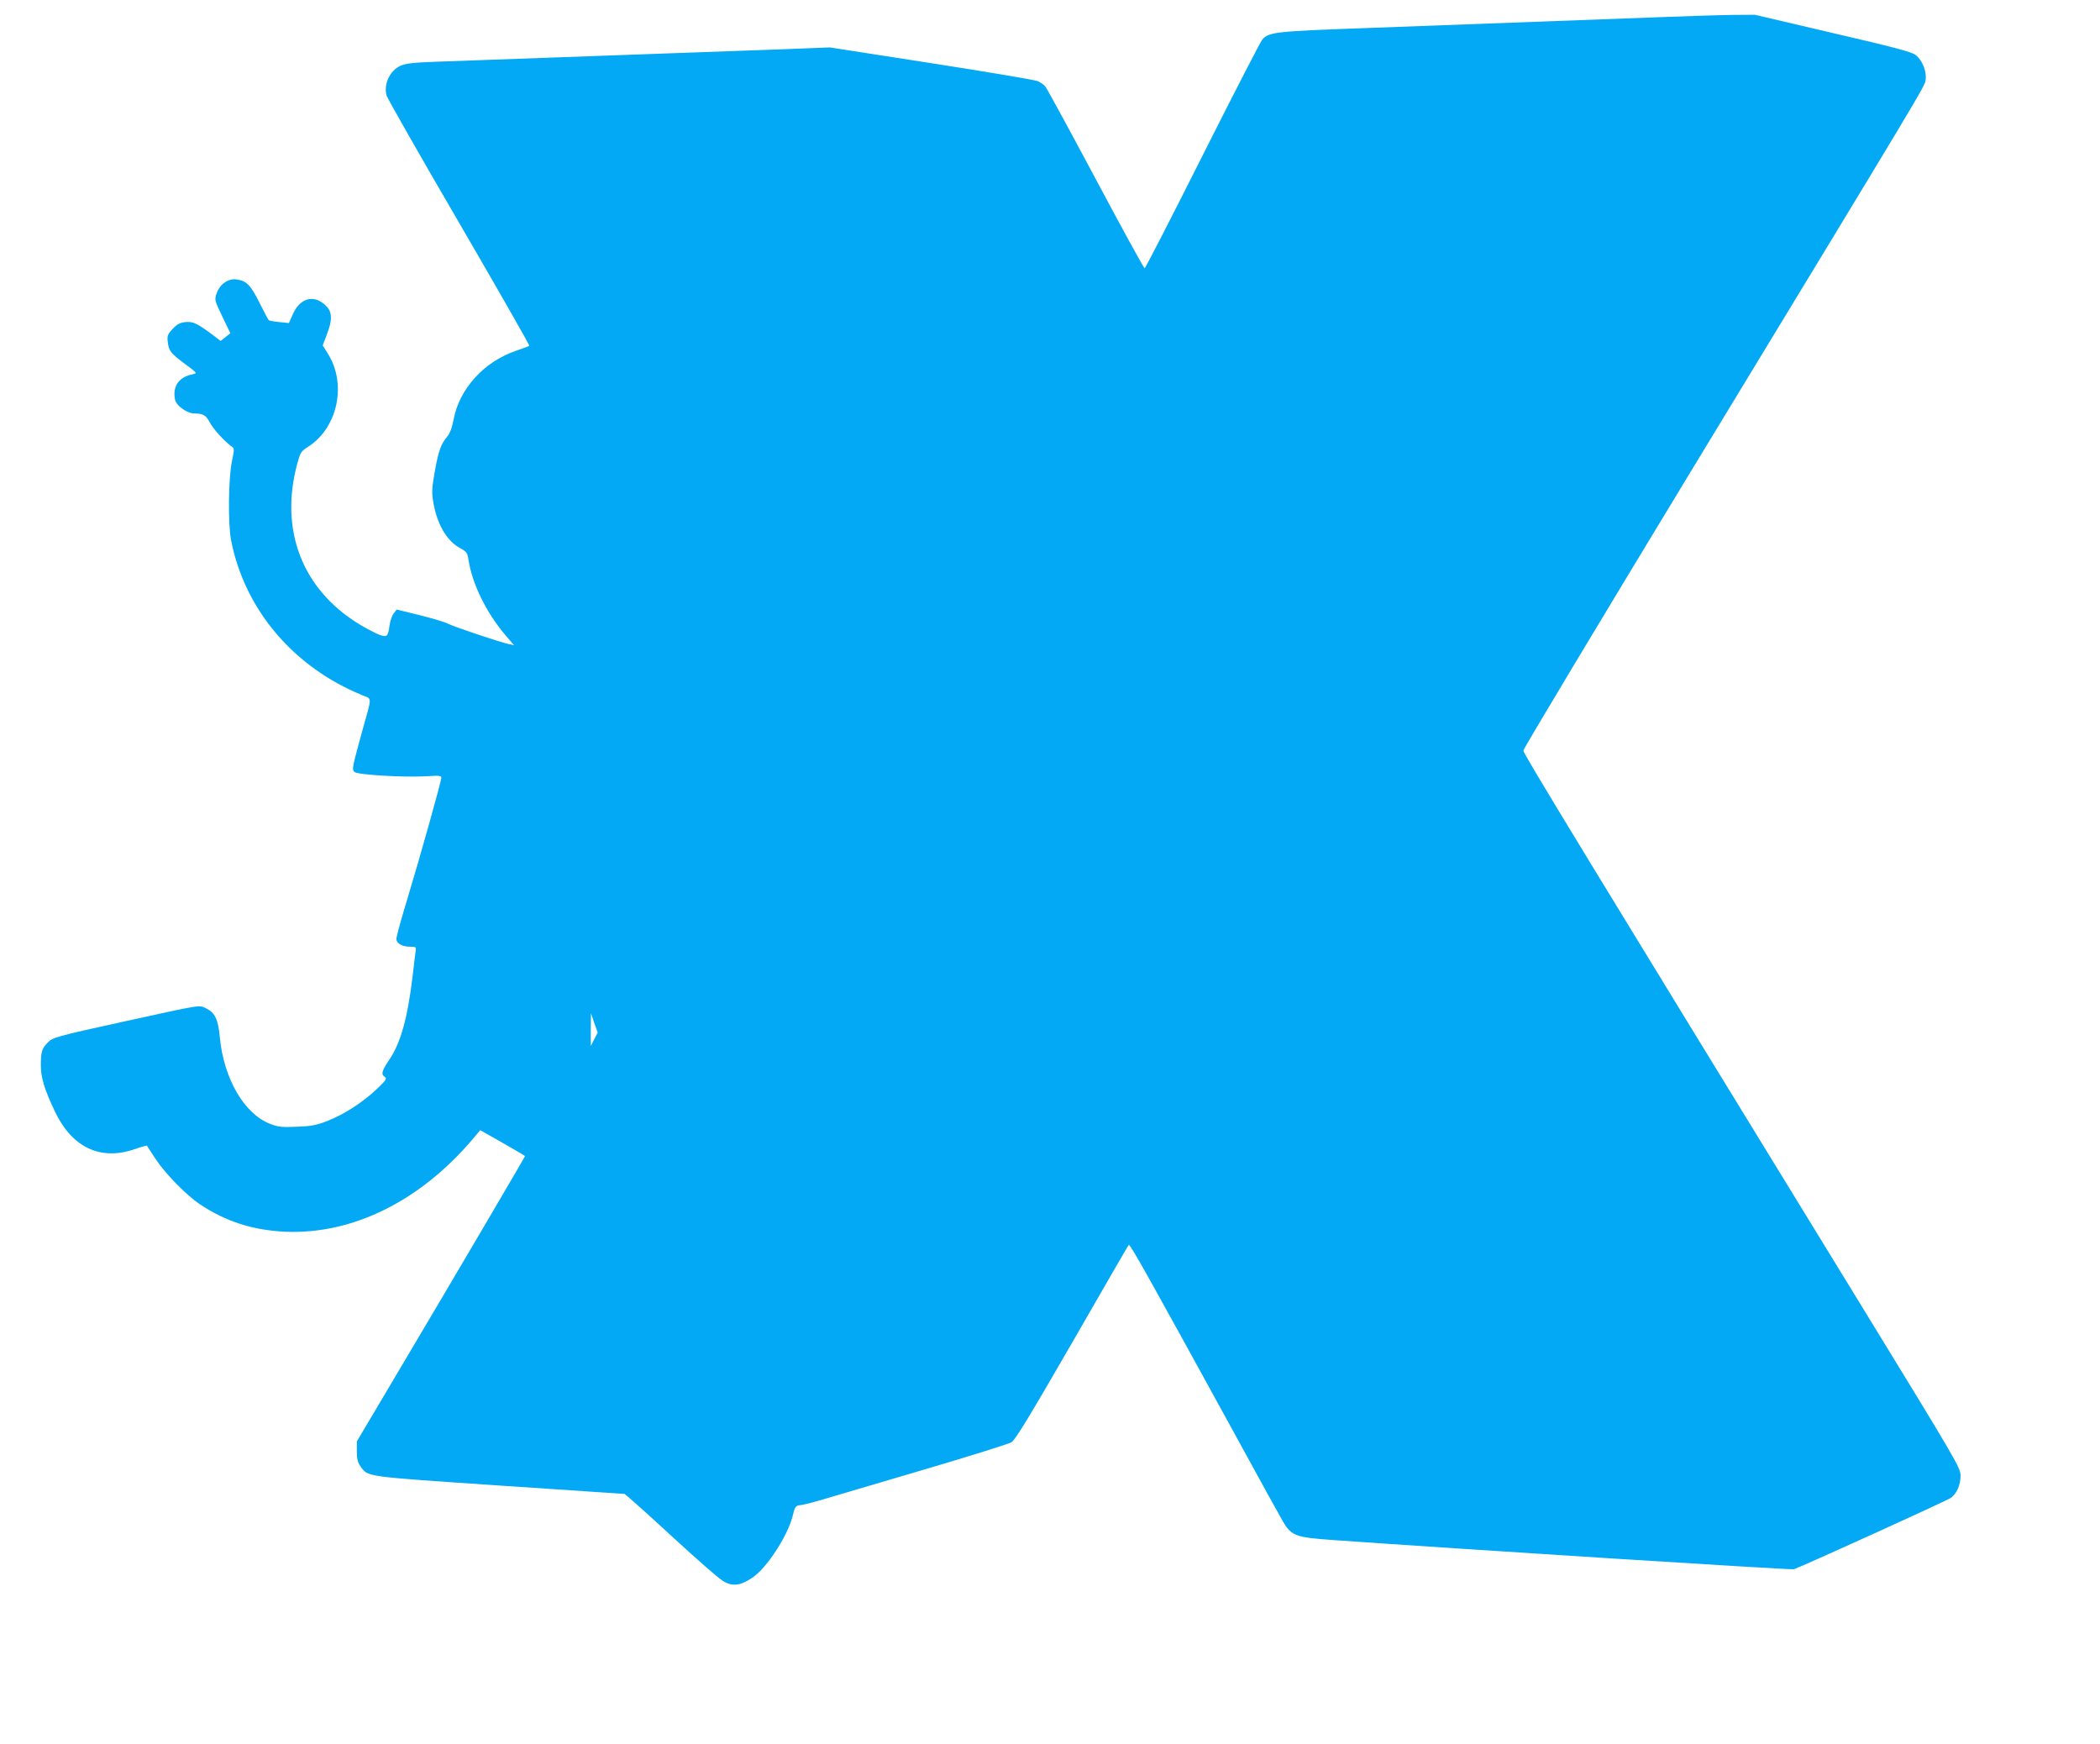
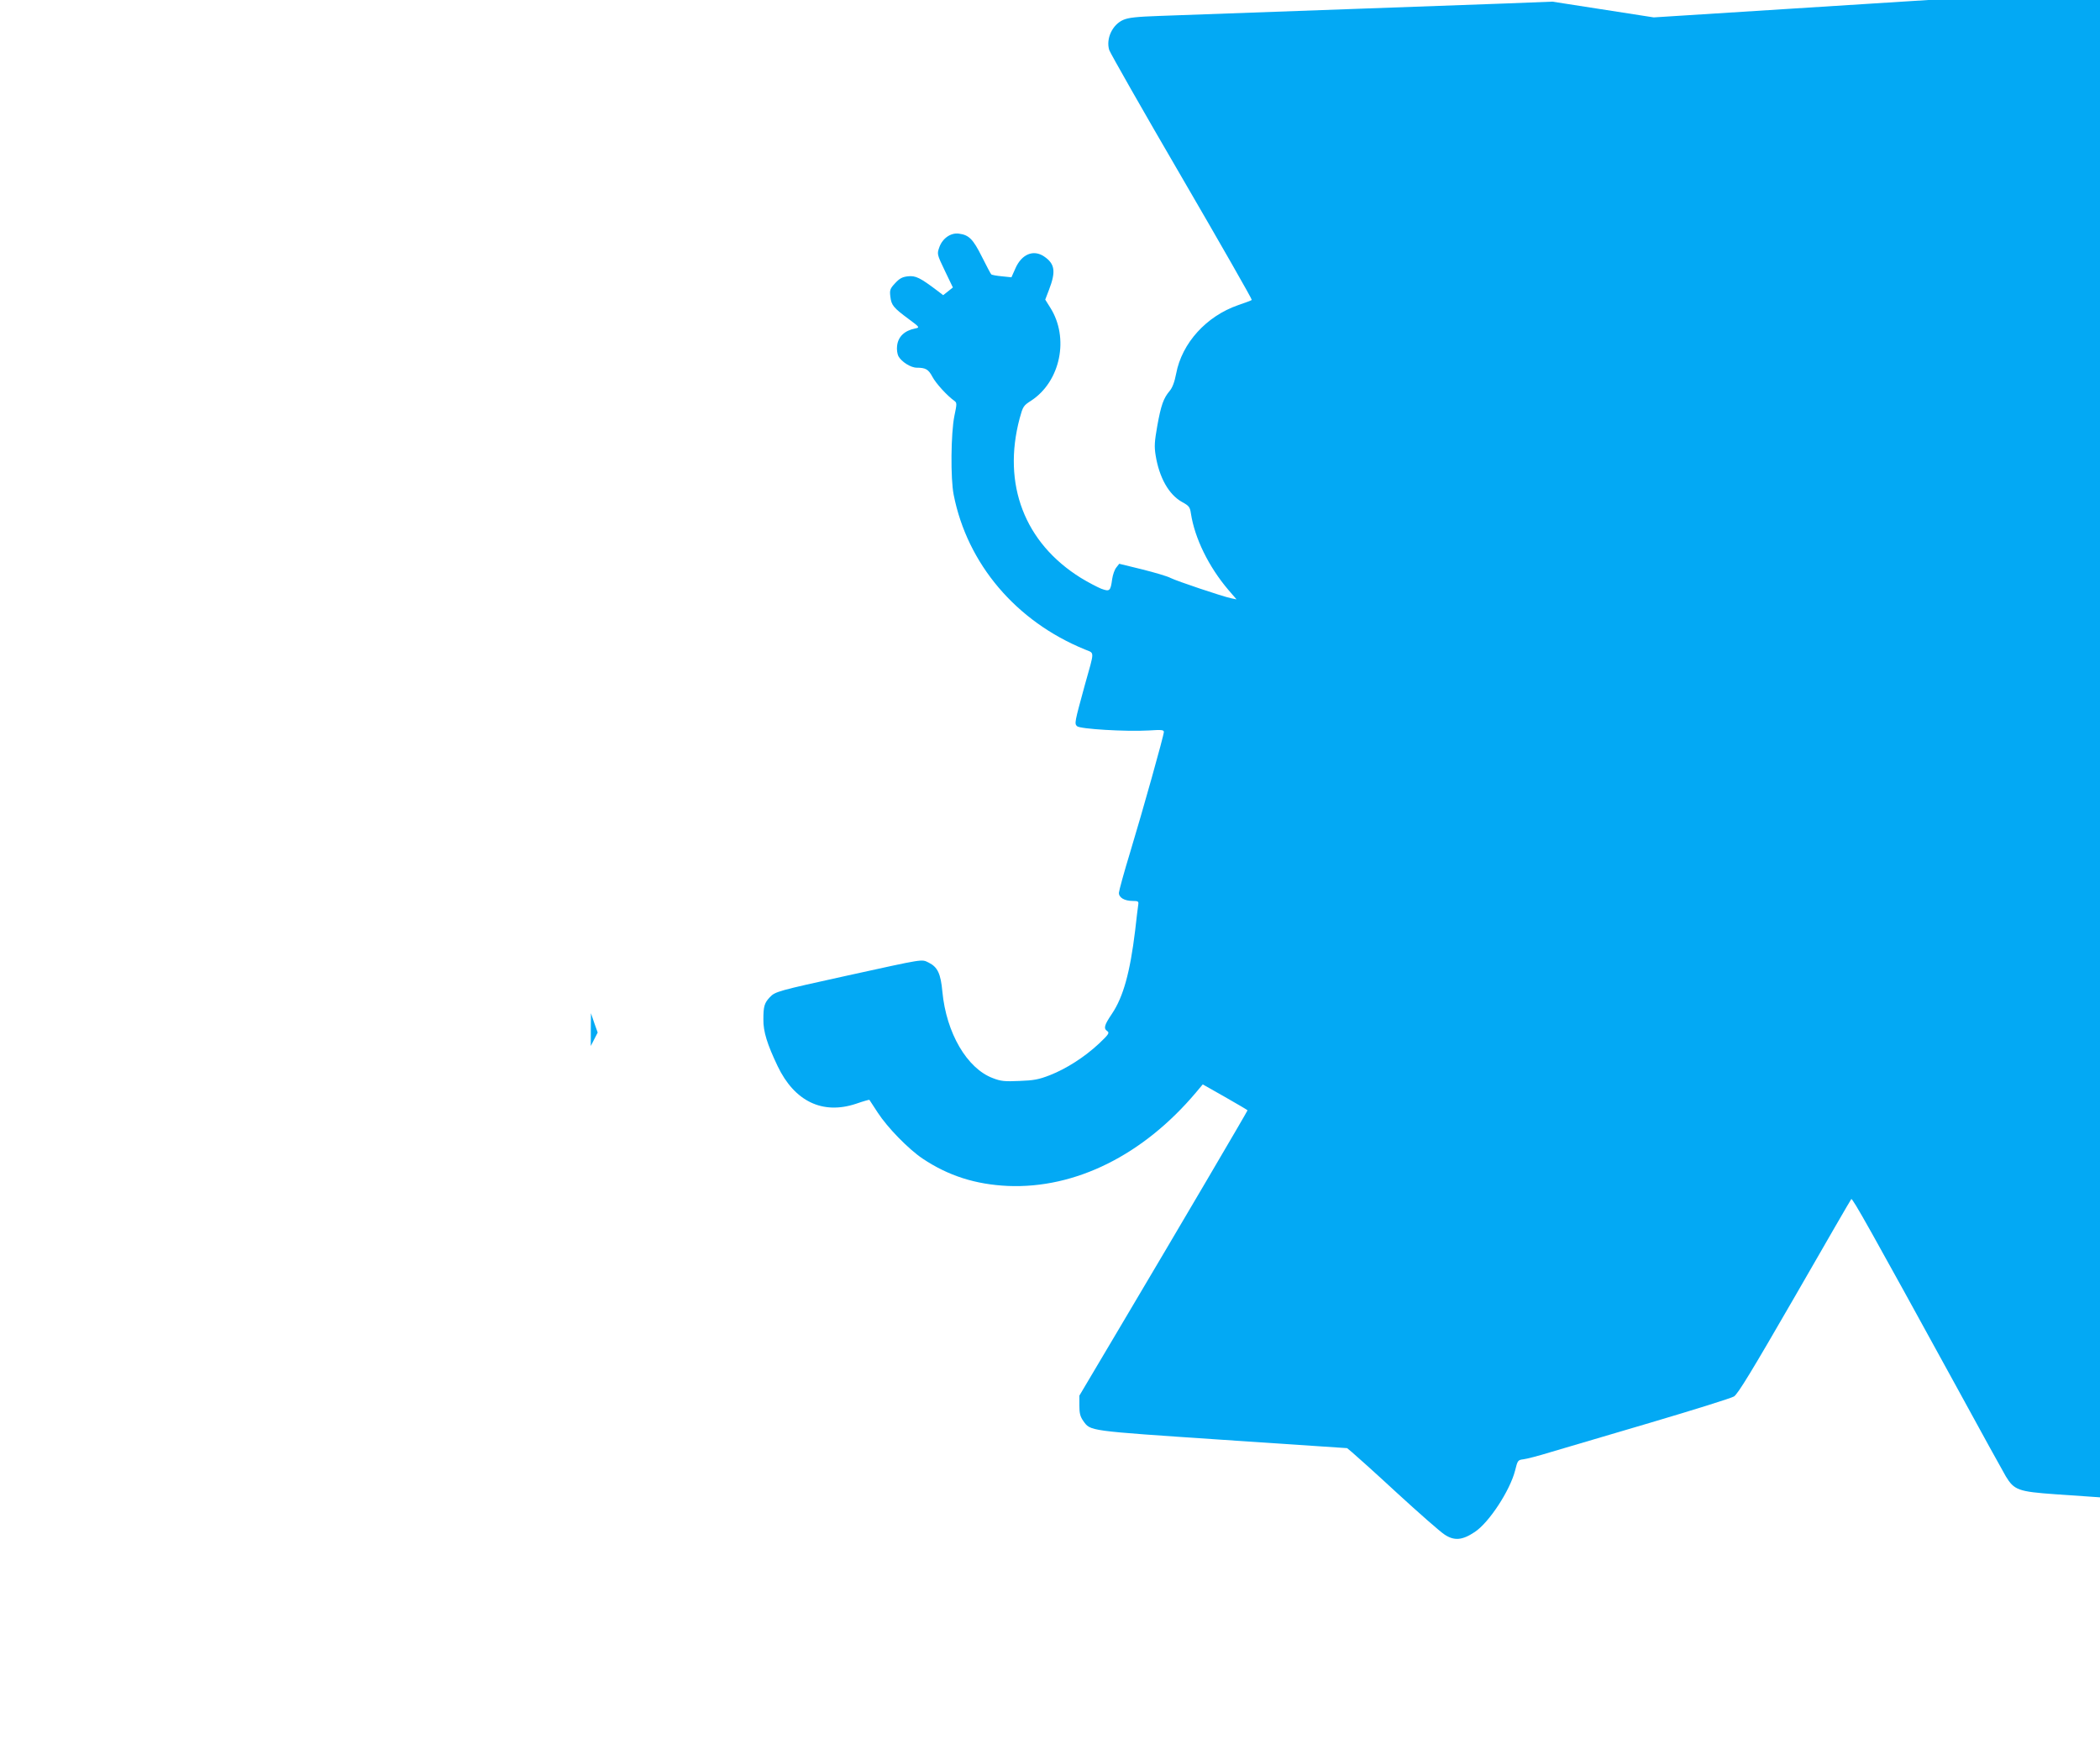
<svg xmlns="http://www.w3.org/2000/svg" version="1.0" width="1280pt" height="1063pt" viewBox="0 0 1280 1063" preserveAspectRatio="xMidYMid meet">
  <g transform="translate(0,1063) scale(0.1,-0.1)" fill="#03a9f4" stroke="none">
-     <path d="M10080 10524 c-530 -20 -1119 -42 -1725 -64 -589 -21 -619 -25 -661 -71 -10 -11 -174 -329 -364 -707 -190 -378 -349 -687 -353 -687 -5 0 -139 245 -299 545 -160 300 -298 553 -307 564 -9 10 -30 25 -47 32 -16 7 -308 56 -648 109 l-618 96 -281 -11 c-256 -9 -1670 -60 -2112 -76 -141 -5 -189 -10 -222 -24 -67 -29 -107 -115 -86 -184 6 -18 204 -367 442 -775 238 -409 430 -745 427 -748 -2 -3 -40 -17 -84 -32 -193 -67 -342 -231 -377 -417 -10 -52 -23 -86 -40 -106 -37 -44 -52 -85 -75 -212 -17 -97 -19 -125 -10 -181 22 -135 80 -238 160 -283 44 -24 49 -31 55 -71 23 -150 108 -324 228 -465 l50 -58 -34 7 c-55 12 -326 103 -367 123 -20 11 -99 34 -175 53 l-139 34 -18 -23 c-10 -12 -21 -43 -25 -70 -10 -74 -15 -78 -67 -59 -24 10 -80 39 -124 66 -343 213 -480 570 -373 972 20 73 23 78 70 108 179 117 234 383 116 568 l-30 48 23 60 c43 112 36 158 -30 203 -65 44 -137 14 -175 -73 l-24 -54 -58 6 c-32 3 -61 8 -65 12 -4 3 -29 52 -57 107 -54 108 -79 133 -140 141 -50 7 -101 -29 -120 -84 -14 -40 -14 -42 34 -142 l49 -102 -30 -24 -29 -23 -34 26 c-107 81 -134 94 -181 89 -35 -4 -51 -13 -78 -42 -31 -33 -34 -42 -29 -82 6 -52 18 -67 111 -136 69 -51 69 -52 40 -58 -65 -13 -104 -50 -110 -106 -3 -21 1 -49 8 -63 19 -34 75 -70 112 -70 54 0 71 -10 95 -55 21 -40 89 -115 134 -147 16 -12 16 -17 0 -93 -21 -104 -24 -381 -4 -480 83 -421 380 -771 799 -942 61 -26 61 0 0 -218 -62 -227 -64 -234 -47 -250 17 -17 297 -34 437 -26 77 5 92 4 92 -9 0 -21 -129 -481 -206 -735 -37 -121 -67 -231 -68 -245 -1 -29 33 -50 85 -50 32 0 36 -3 33 -22 -2 -13 -11 -84 -19 -158 -31 -255 -72 -404 -141 -507 -48 -71 -53 -90 -28 -107 14 -10 6 -21 -52 -76 -87 -81 -197 -152 -299 -192 -67 -26 -98 -32 -185 -35 -90 -4 -113 -2 -162 17 -158 59 -284 275 -308 527 -10 110 -29 150 -83 177 -46 22 -18 26 -502 -80 -418 -92 -434 -96 -467 -131 -33 -35 -39 -56 -39 -135 -1 -74 23 -151 87 -285 103 -215 274 -297 478 -229 43 15 79 25 81 24 1 -2 24 -37 51 -78 59 -91 187 -222 273 -280 157 -105 323 -158 521 -167 411 -17 824 188 1146 570 l41 49 136 -77 c75 -43 137 -79 137 -81 0 -5 -409 -701 -764 -1299 l-261 -440 0 -60 c0 -47 5 -67 23 -93 46 -64 21 -60 848 -116 l761 -51 30 -25 c17 -14 141 -125 274 -248 134 -123 264 -237 289 -253 59 -40 109 -36 185 15 87 57 215 253 246 375 15 61 17 64 50 68 19 2 93 21 164 43 72 21 346 102 610 180 264 78 494 150 510 160 24 15 109 155 370 607 186 323 341 592 345 596 7 8 117 -188 638 -1138 150 -275 287 -523 304 -552 51 -84 77 -93 302 -109 804 -57 2793 -183 2810 -178 42 13 932 417 957 435 36 26 59 78 59 136 0 47 -22 85 -616 1054 -1670 2723 -2049 3346 -2049 3364 0 11 457 772 1014 1690 1458 2400 1431 2355 1438 2398 8 50 -20 121 -61 152 -25 19 -127 46 -506 134 l-474 111 -141 -1 c-77 -1 -291 -8 -475 -15z m-6458 -6228 l-21 -41 0 100 1 100 20 -59 21 -59 -21 -41z" />
+     <path d="M10080 10524 l-618 96 -281 -11 c-256 -9 -1670 -60 -2112 -76 -141 -5 -189 -10 -222 -24 -67 -29 -107 -115 -86 -184 6 -18 204 -367 442 -775 238 -409 430 -745 427 -748 -2 -3 -40 -17 -84 -32 -193 -67 -342 -231 -377 -417 -10 -52 -23 -86 -40 -106 -37 -44 -52 -85 -75 -212 -17 -97 -19 -125 -10 -181 22 -135 80 -238 160 -283 44 -24 49 -31 55 -71 23 -150 108 -324 228 -465 l50 -58 -34 7 c-55 12 -326 103 -367 123 -20 11 -99 34 -175 53 l-139 34 -18 -23 c-10 -12 -21 -43 -25 -70 -10 -74 -15 -78 -67 -59 -24 10 -80 39 -124 66 -343 213 -480 570 -373 972 20 73 23 78 70 108 179 117 234 383 116 568 l-30 48 23 60 c43 112 36 158 -30 203 -65 44 -137 14 -175 -73 l-24 -54 -58 6 c-32 3 -61 8 -65 12 -4 3 -29 52 -57 107 -54 108 -79 133 -140 141 -50 7 -101 -29 -120 -84 -14 -40 -14 -42 34 -142 l49 -102 -30 -24 -29 -23 -34 26 c-107 81 -134 94 -181 89 -35 -4 -51 -13 -78 -42 -31 -33 -34 -42 -29 -82 6 -52 18 -67 111 -136 69 -51 69 -52 40 -58 -65 -13 -104 -50 -110 -106 -3 -21 1 -49 8 -63 19 -34 75 -70 112 -70 54 0 71 -10 95 -55 21 -40 89 -115 134 -147 16 -12 16 -17 0 -93 -21 -104 -24 -381 -4 -480 83 -421 380 -771 799 -942 61 -26 61 0 0 -218 -62 -227 -64 -234 -47 -250 17 -17 297 -34 437 -26 77 5 92 4 92 -9 0 -21 -129 -481 -206 -735 -37 -121 -67 -231 -68 -245 -1 -29 33 -50 85 -50 32 0 36 -3 33 -22 -2 -13 -11 -84 -19 -158 -31 -255 -72 -404 -141 -507 -48 -71 -53 -90 -28 -107 14 -10 6 -21 -52 -76 -87 -81 -197 -152 -299 -192 -67 -26 -98 -32 -185 -35 -90 -4 -113 -2 -162 17 -158 59 -284 275 -308 527 -10 110 -29 150 -83 177 -46 22 -18 26 -502 -80 -418 -92 -434 -96 -467 -131 -33 -35 -39 -56 -39 -135 -1 -74 23 -151 87 -285 103 -215 274 -297 478 -229 43 15 79 25 81 24 1 -2 24 -37 51 -78 59 -91 187 -222 273 -280 157 -105 323 -158 521 -167 411 -17 824 188 1146 570 l41 49 136 -77 c75 -43 137 -79 137 -81 0 -5 -409 -701 -764 -1299 l-261 -440 0 -60 c0 -47 5 -67 23 -93 46 -64 21 -60 848 -116 l761 -51 30 -25 c17 -14 141 -125 274 -248 134 -123 264 -237 289 -253 59 -40 109 -36 185 15 87 57 215 253 246 375 15 61 17 64 50 68 19 2 93 21 164 43 72 21 346 102 610 180 264 78 494 150 510 160 24 15 109 155 370 607 186 323 341 592 345 596 7 8 117 -188 638 -1138 150 -275 287 -523 304 -552 51 -84 77 -93 302 -109 804 -57 2793 -183 2810 -178 42 13 932 417 957 435 36 26 59 78 59 136 0 47 -22 85 -616 1054 -1670 2723 -2049 3346 -2049 3364 0 11 457 772 1014 1690 1458 2400 1431 2355 1438 2398 8 50 -20 121 -61 152 -25 19 -127 46 -506 134 l-474 111 -141 -1 c-77 -1 -291 -8 -475 -15z m-6458 -6228 l-21 -41 0 100 1 100 20 -59 21 -59 -21 -41z" />
  </g>
</svg>